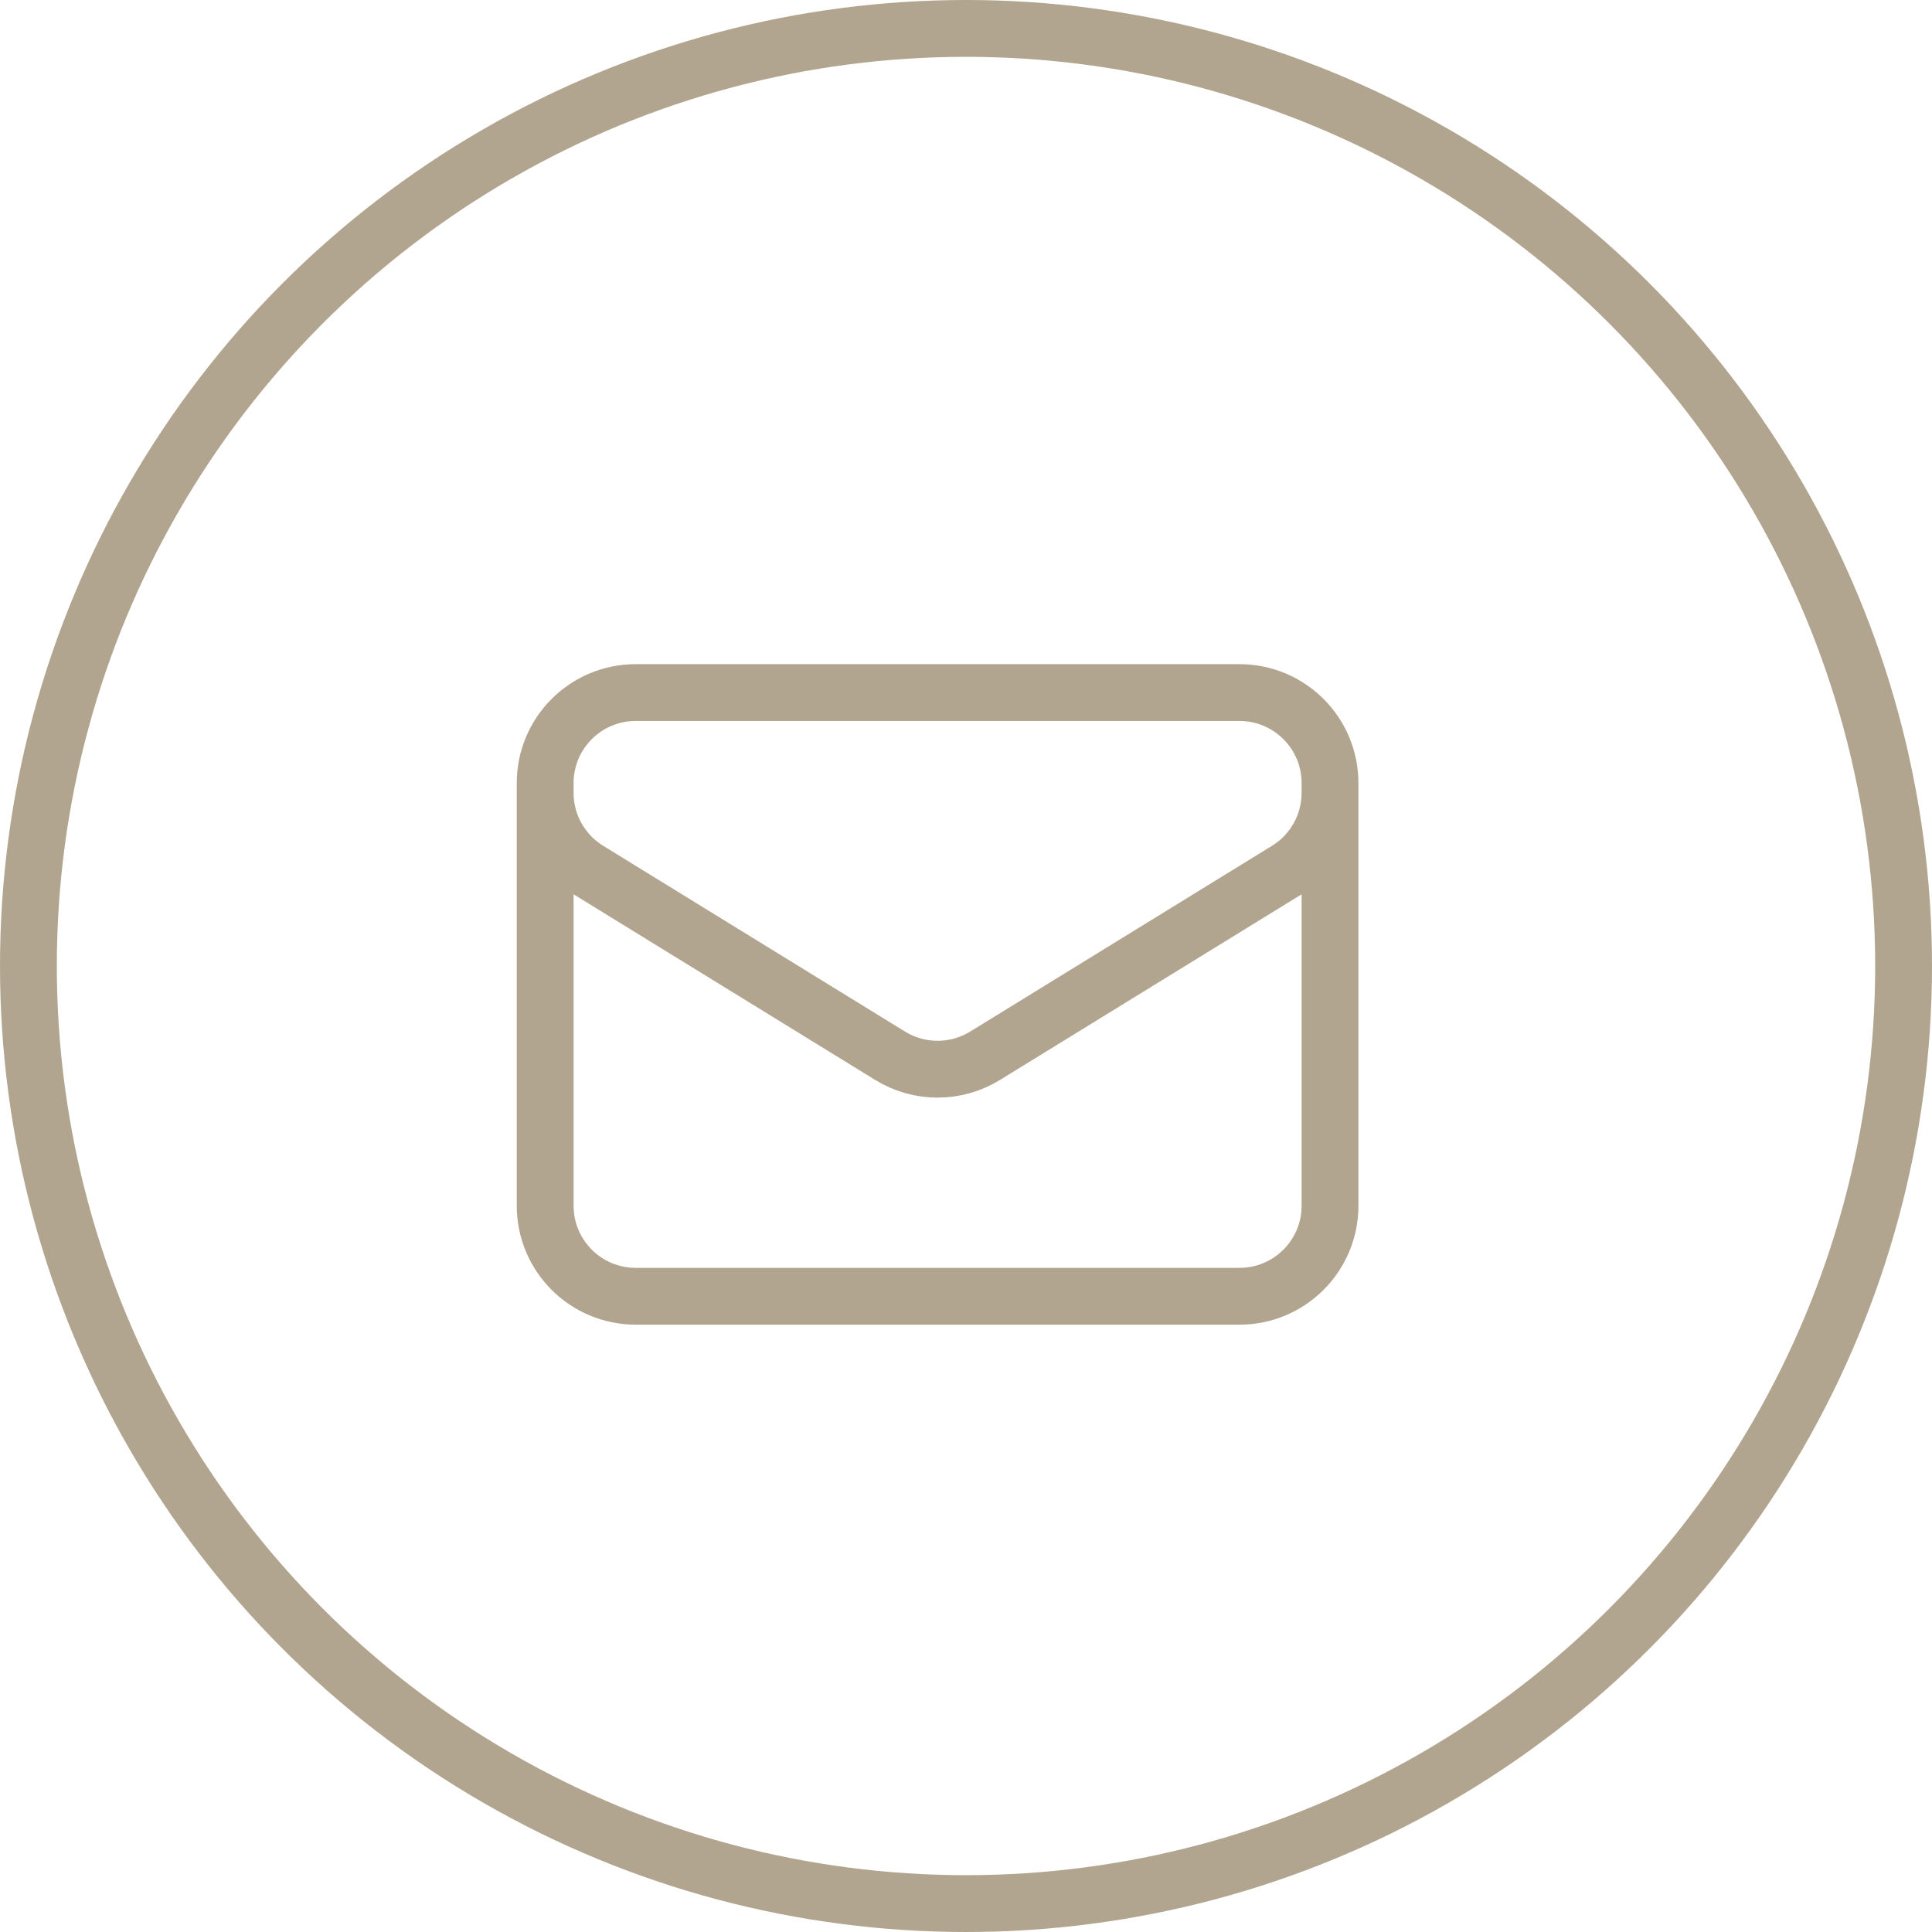
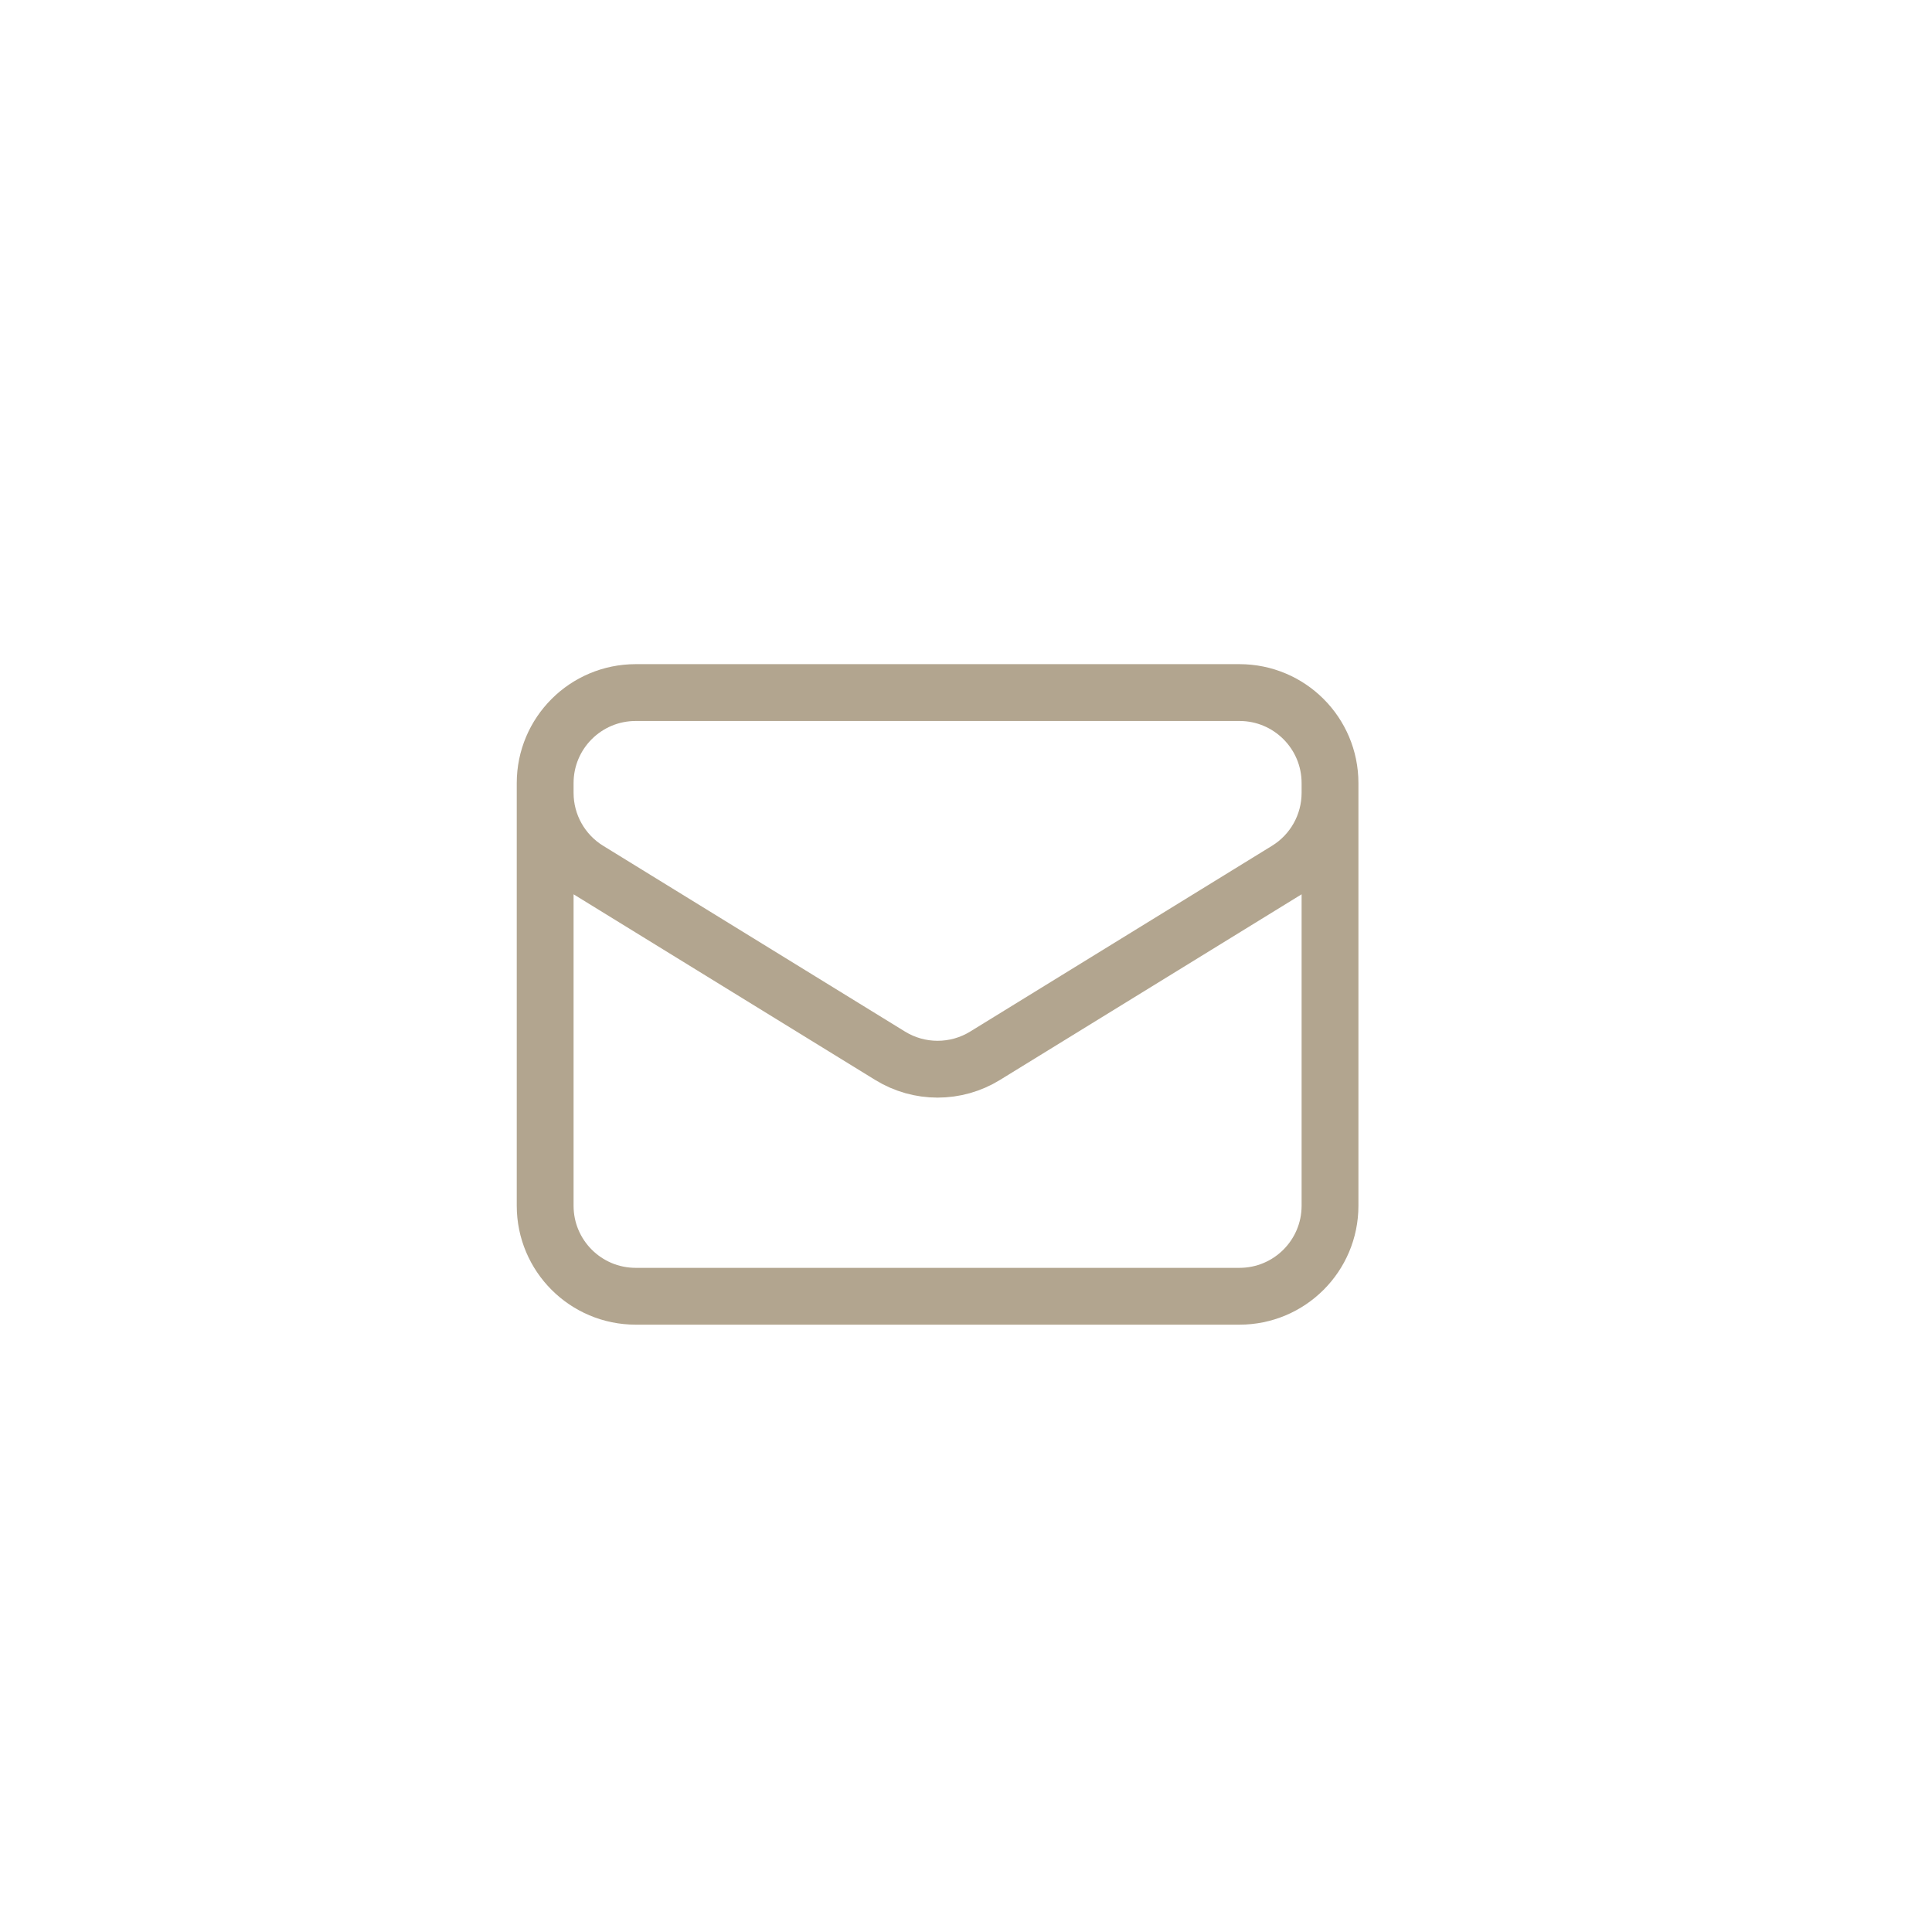
<svg xmlns="http://www.w3.org/2000/svg" width="34" height="34" viewBox="0 0 34 34" fill="none">
-   <circle cx="17" cy="17" r="16.5" stroke="#B2A58F" />
  <path d="M23.406 13.781V21.219C23.406 22.099 22.693 22.812 21.812 22.812H11.188C10.307 22.812 9.594 22.099 9.594 21.219V13.781M23.406 13.781C23.406 12.901 22.693 12.188 21.812 12.188H11.188C10.307 12.188 9.594 12.901 9.594 13.781M23.406 13.781V13.953C23.406 14.507 23.119 15.02 22.648 15.31L17.335 18.58C16.823 18.895 16.177 18.895 15.665 18.58L10.352 15.31C9.881 15.02 9.594 14.507 9.594 13.953V13.781" stroke="#B2A58F" stroke-linecap="round" stroke-linejoin="round" />
</svg>